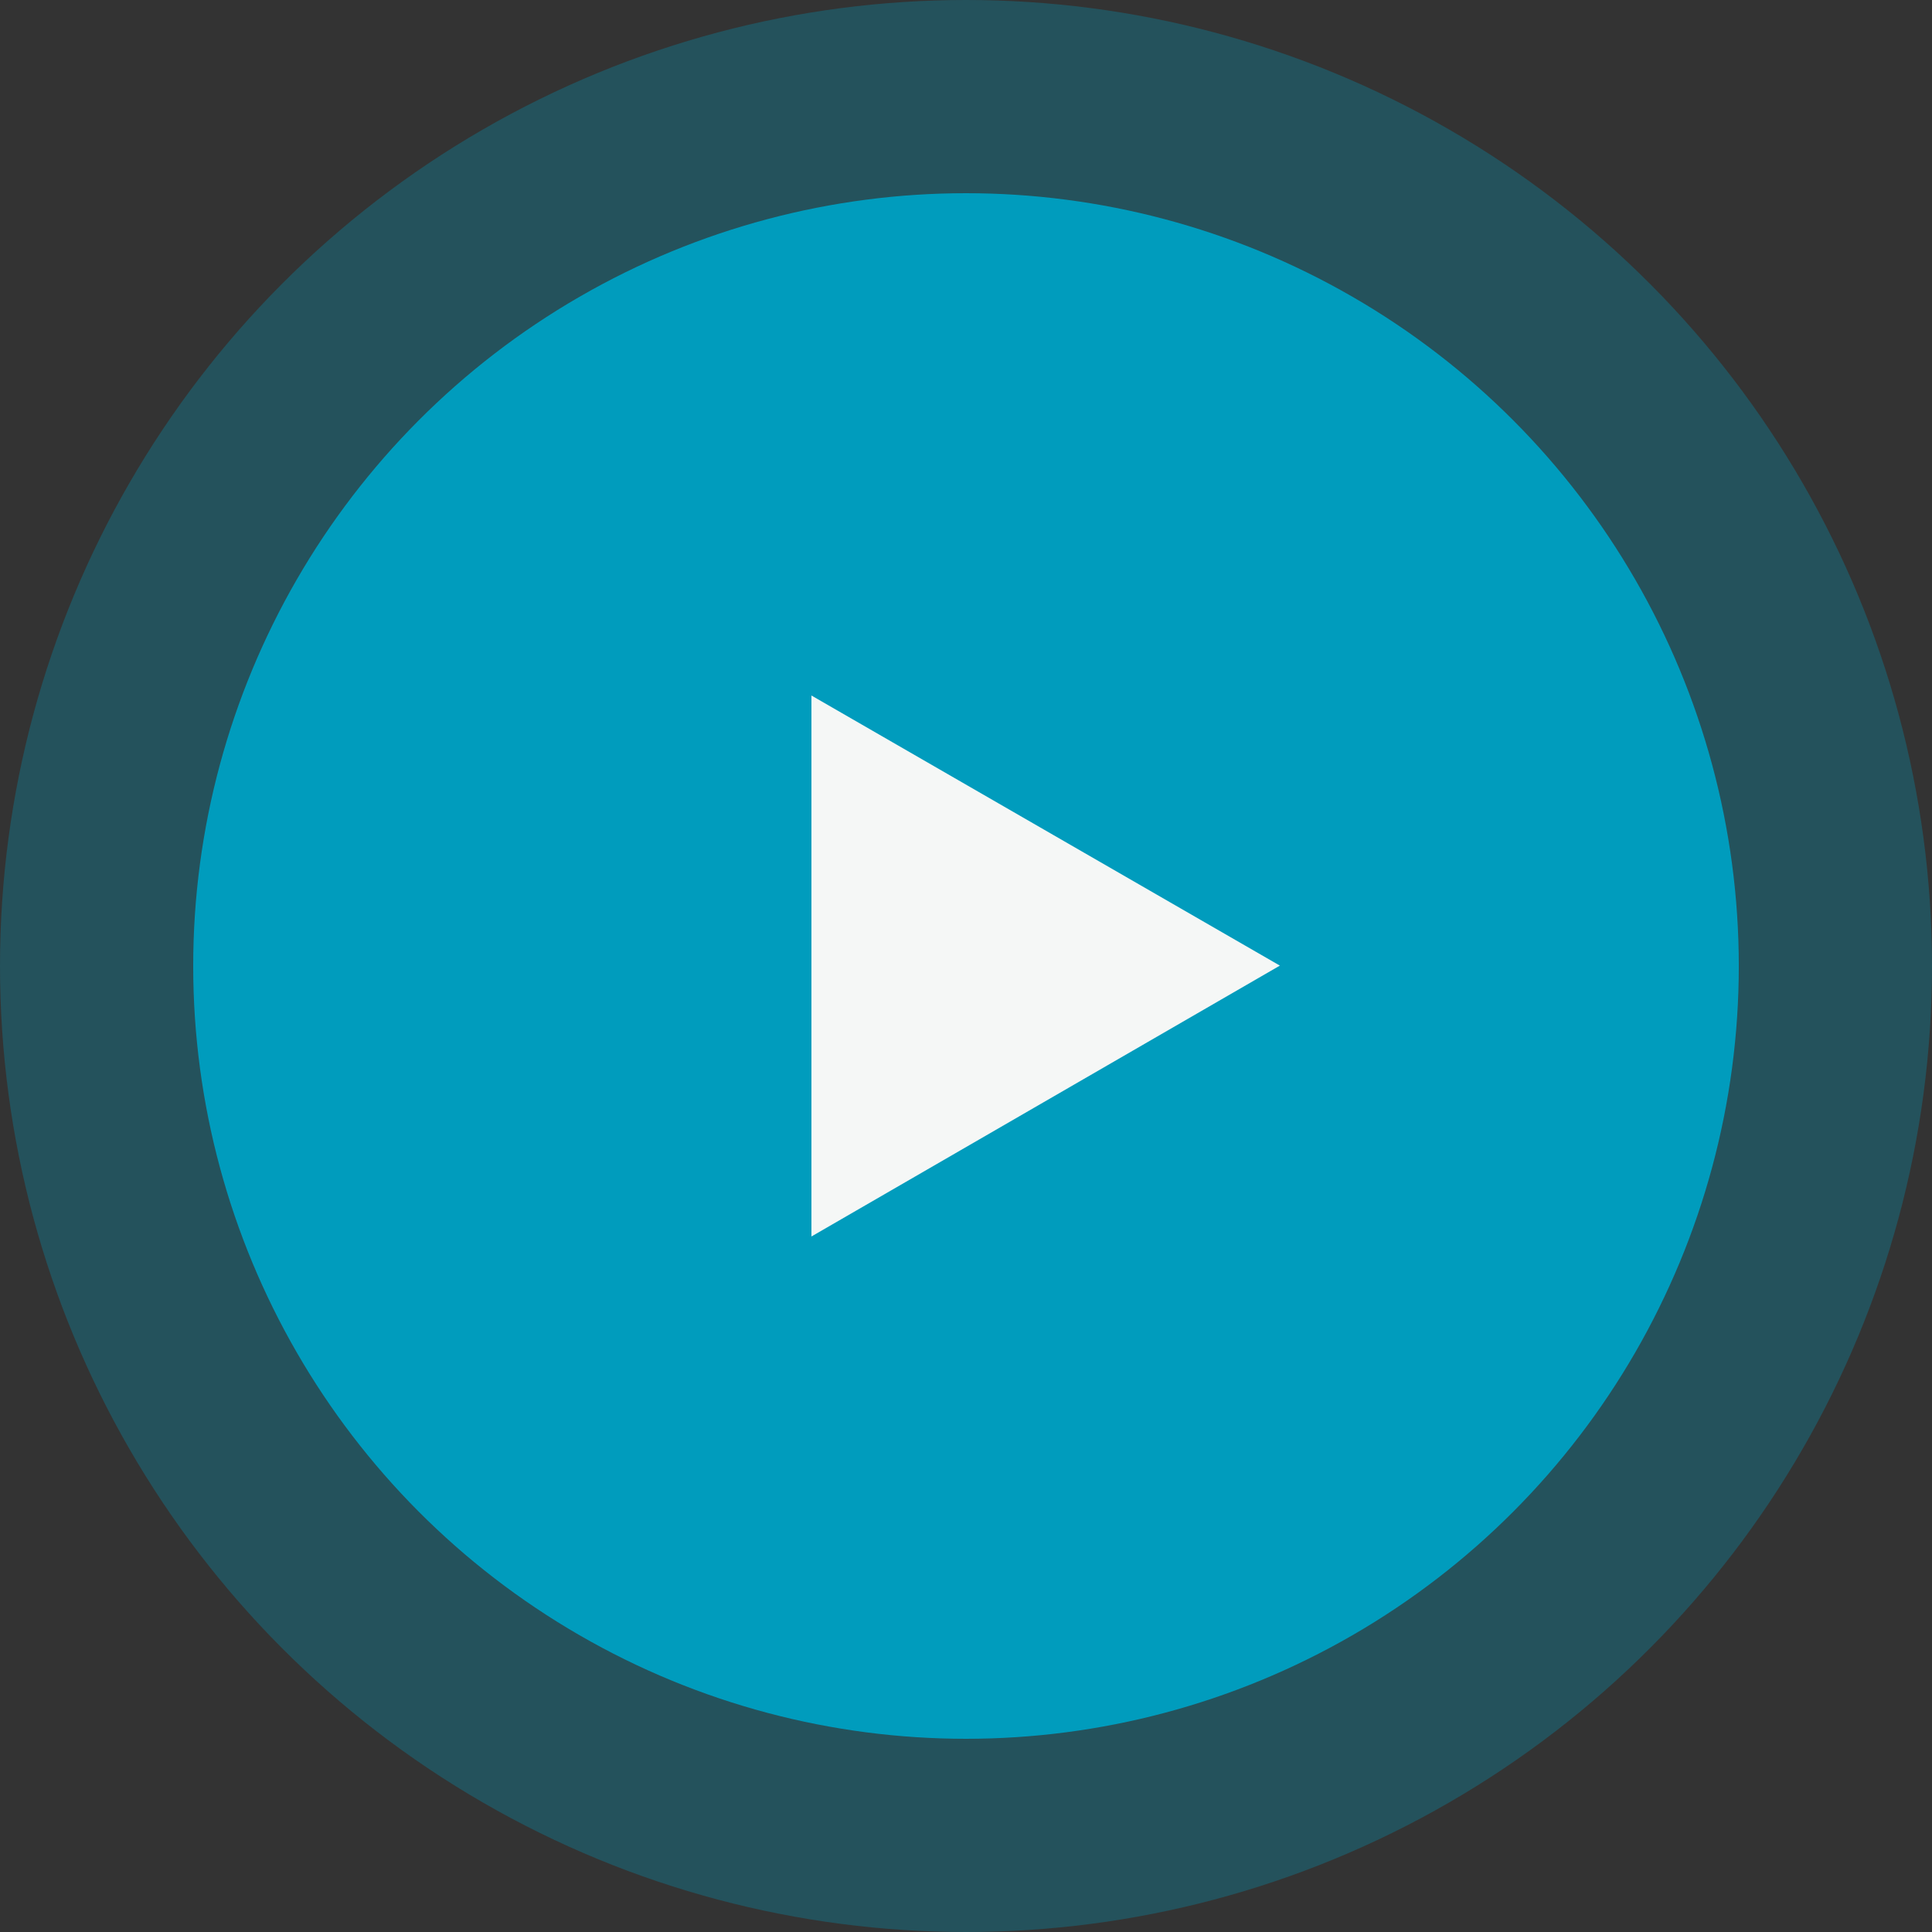
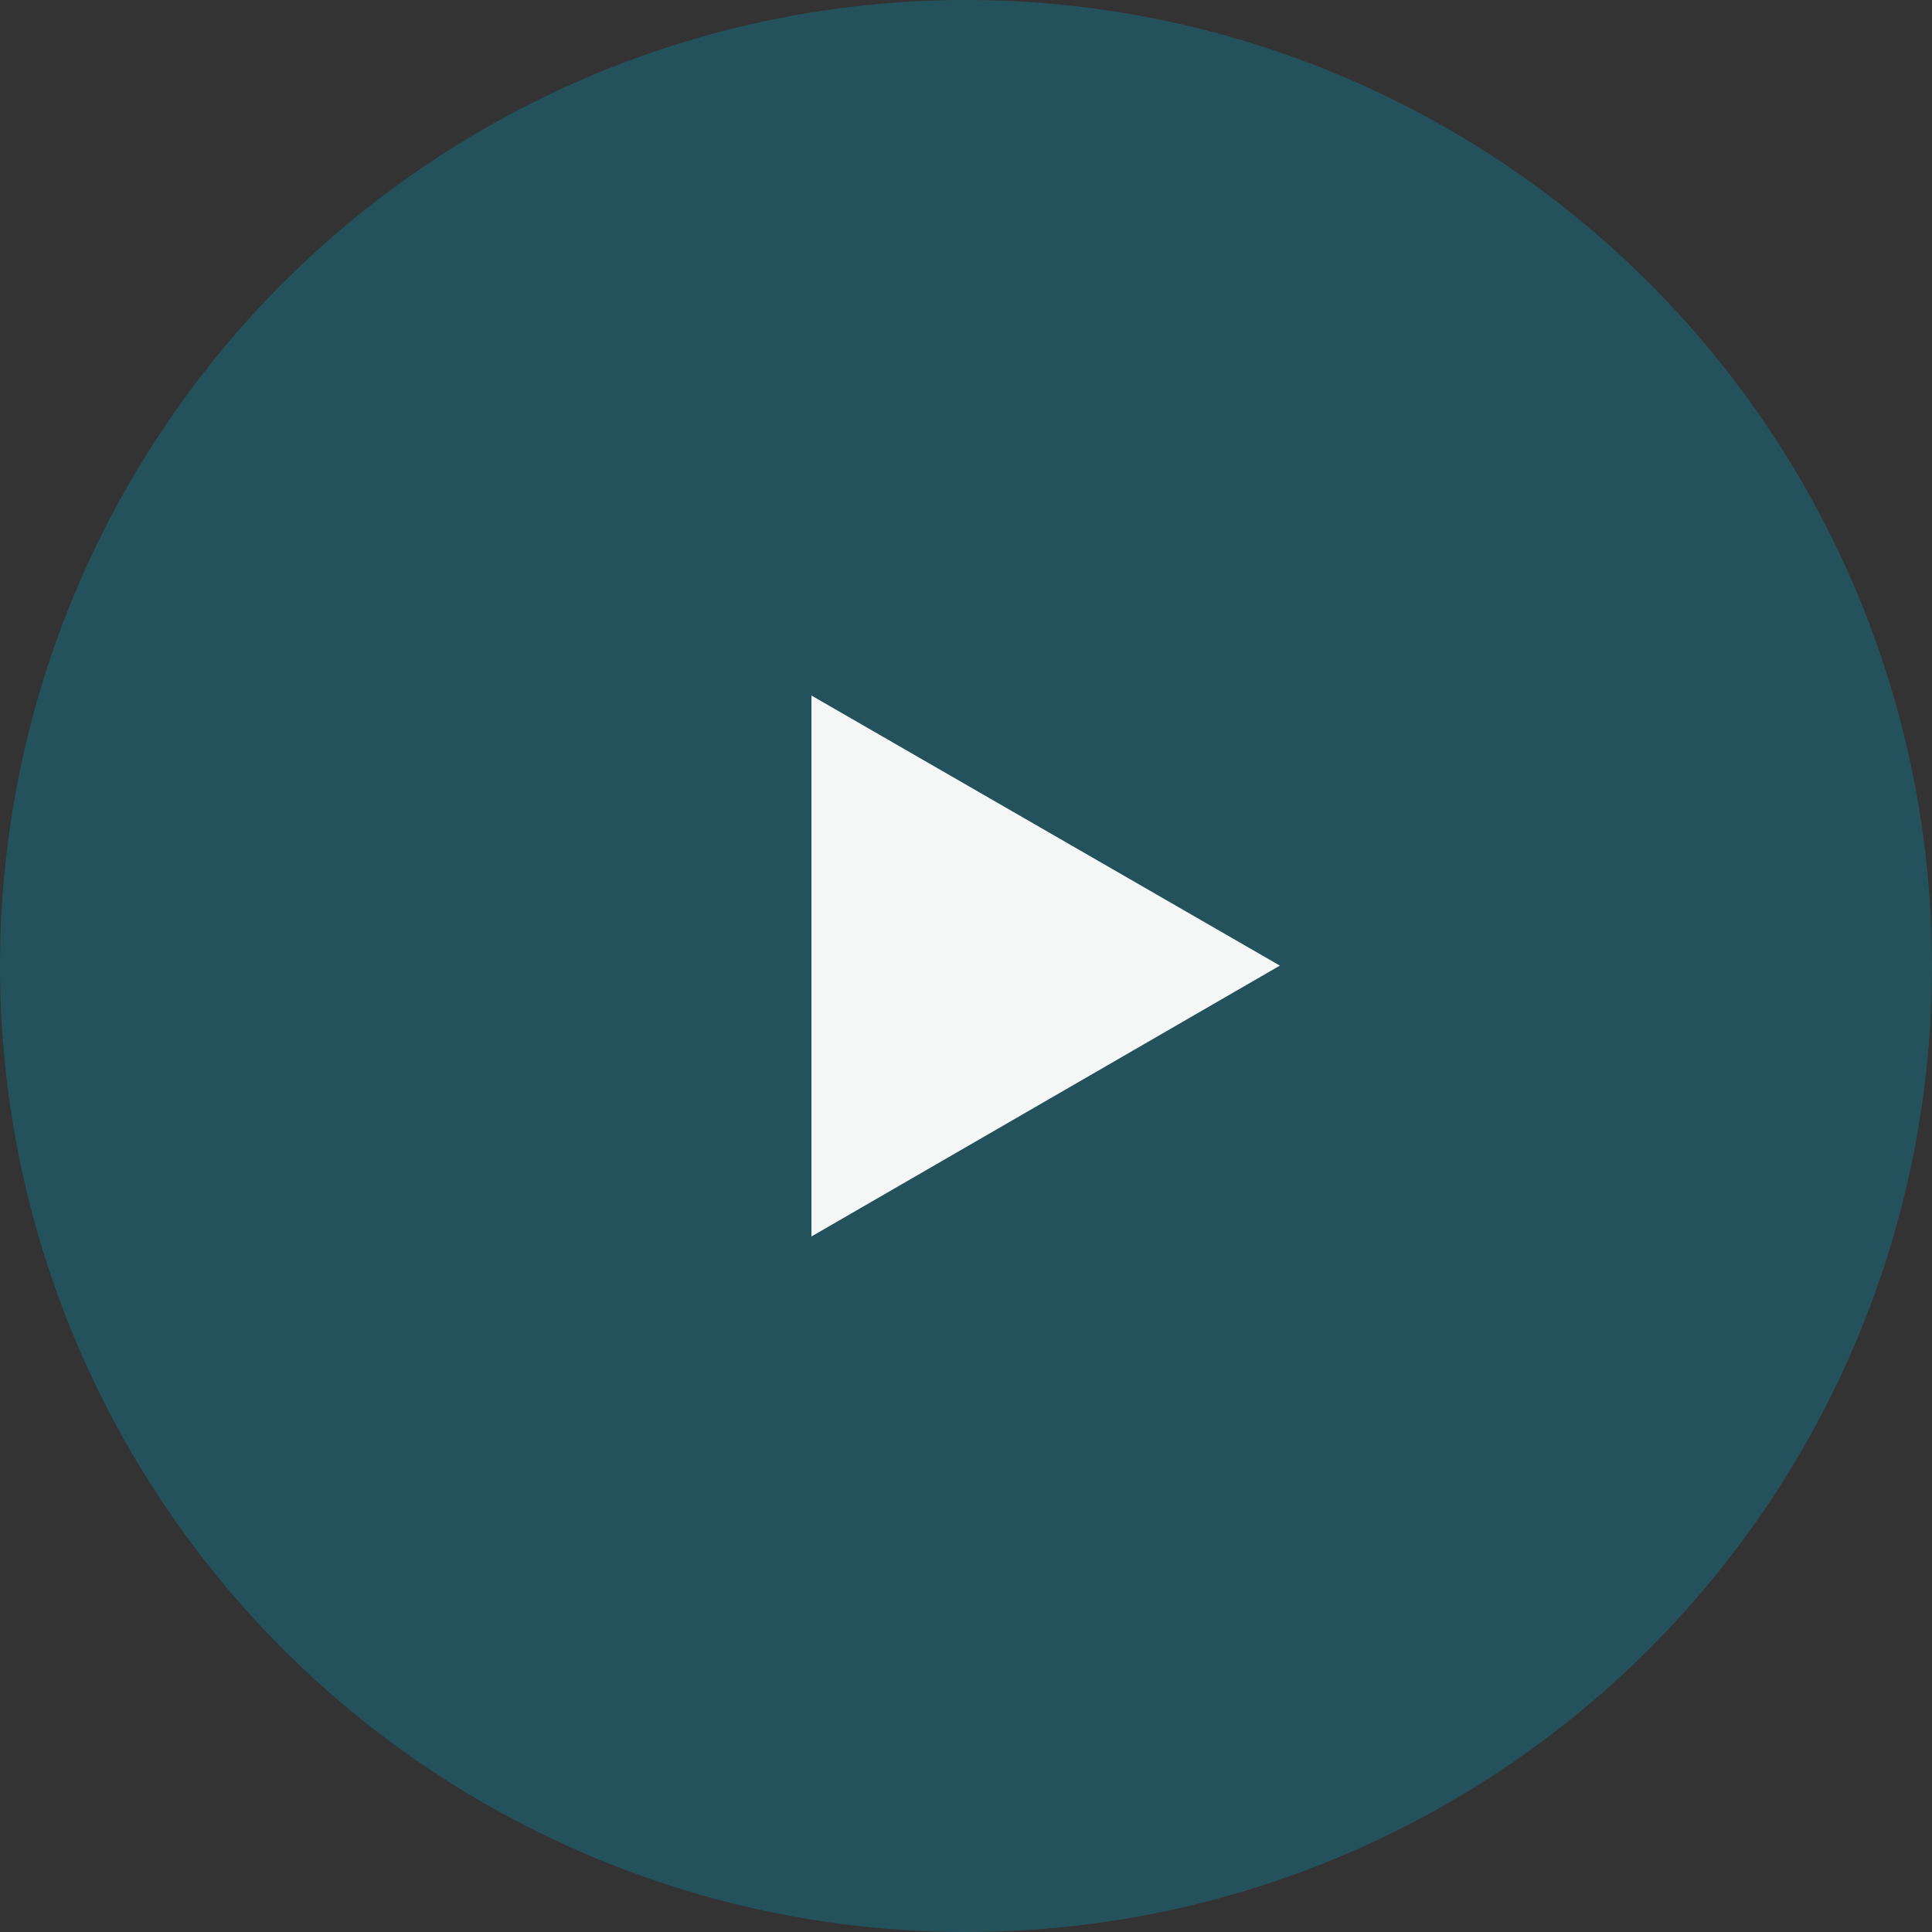
<svg xmlns="http://www.w3.org/2000/svg" width="50" height="50" viewBox="0 0 50 50" fill="none">
  <rect x="0" y="0" width="50" height="50" fill="#333333" stroke="none" />
  <circle opacity="0.3" cx="25" cy="25" r="25" fill="#009CBD" />
-   <circle cx="25" cy="25" r="20" fill="#009CBD" />
  <path fill-rule="evenodd" clip-rule="evenodd" d="M33.123 24.99L21 18V32L33.123 24.99Z" fill="#F5F7F6" />
</svg>